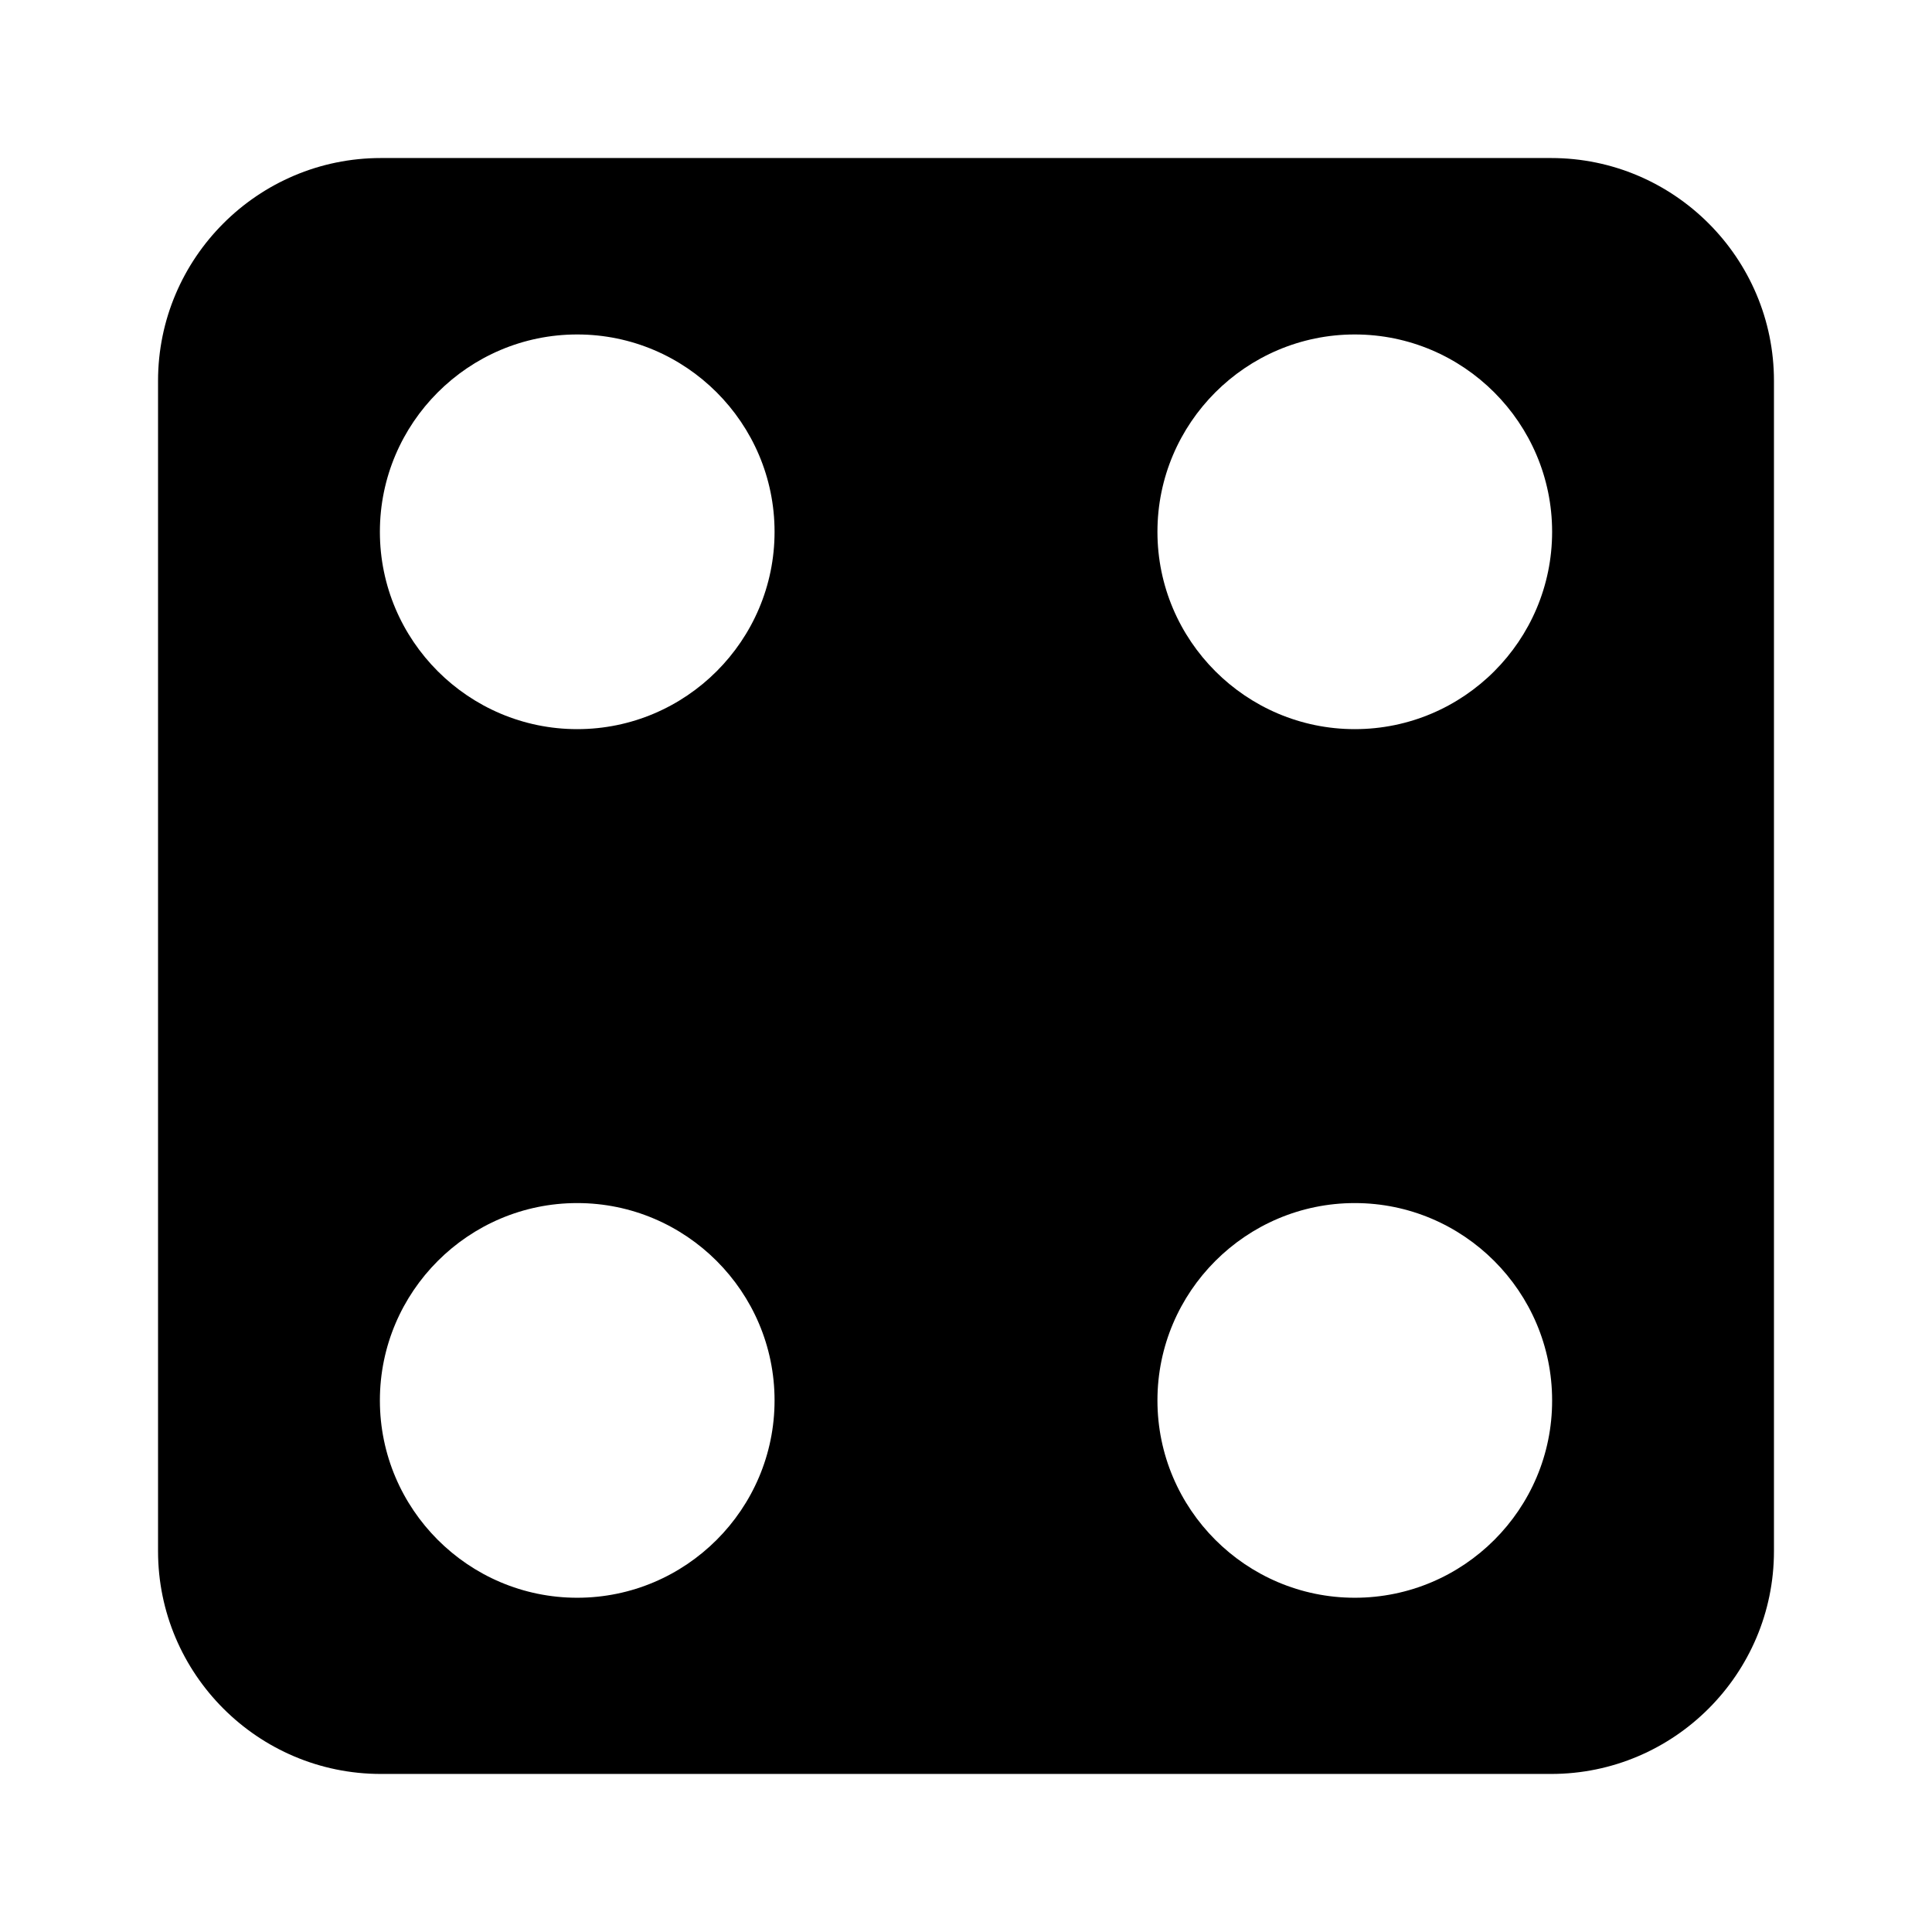
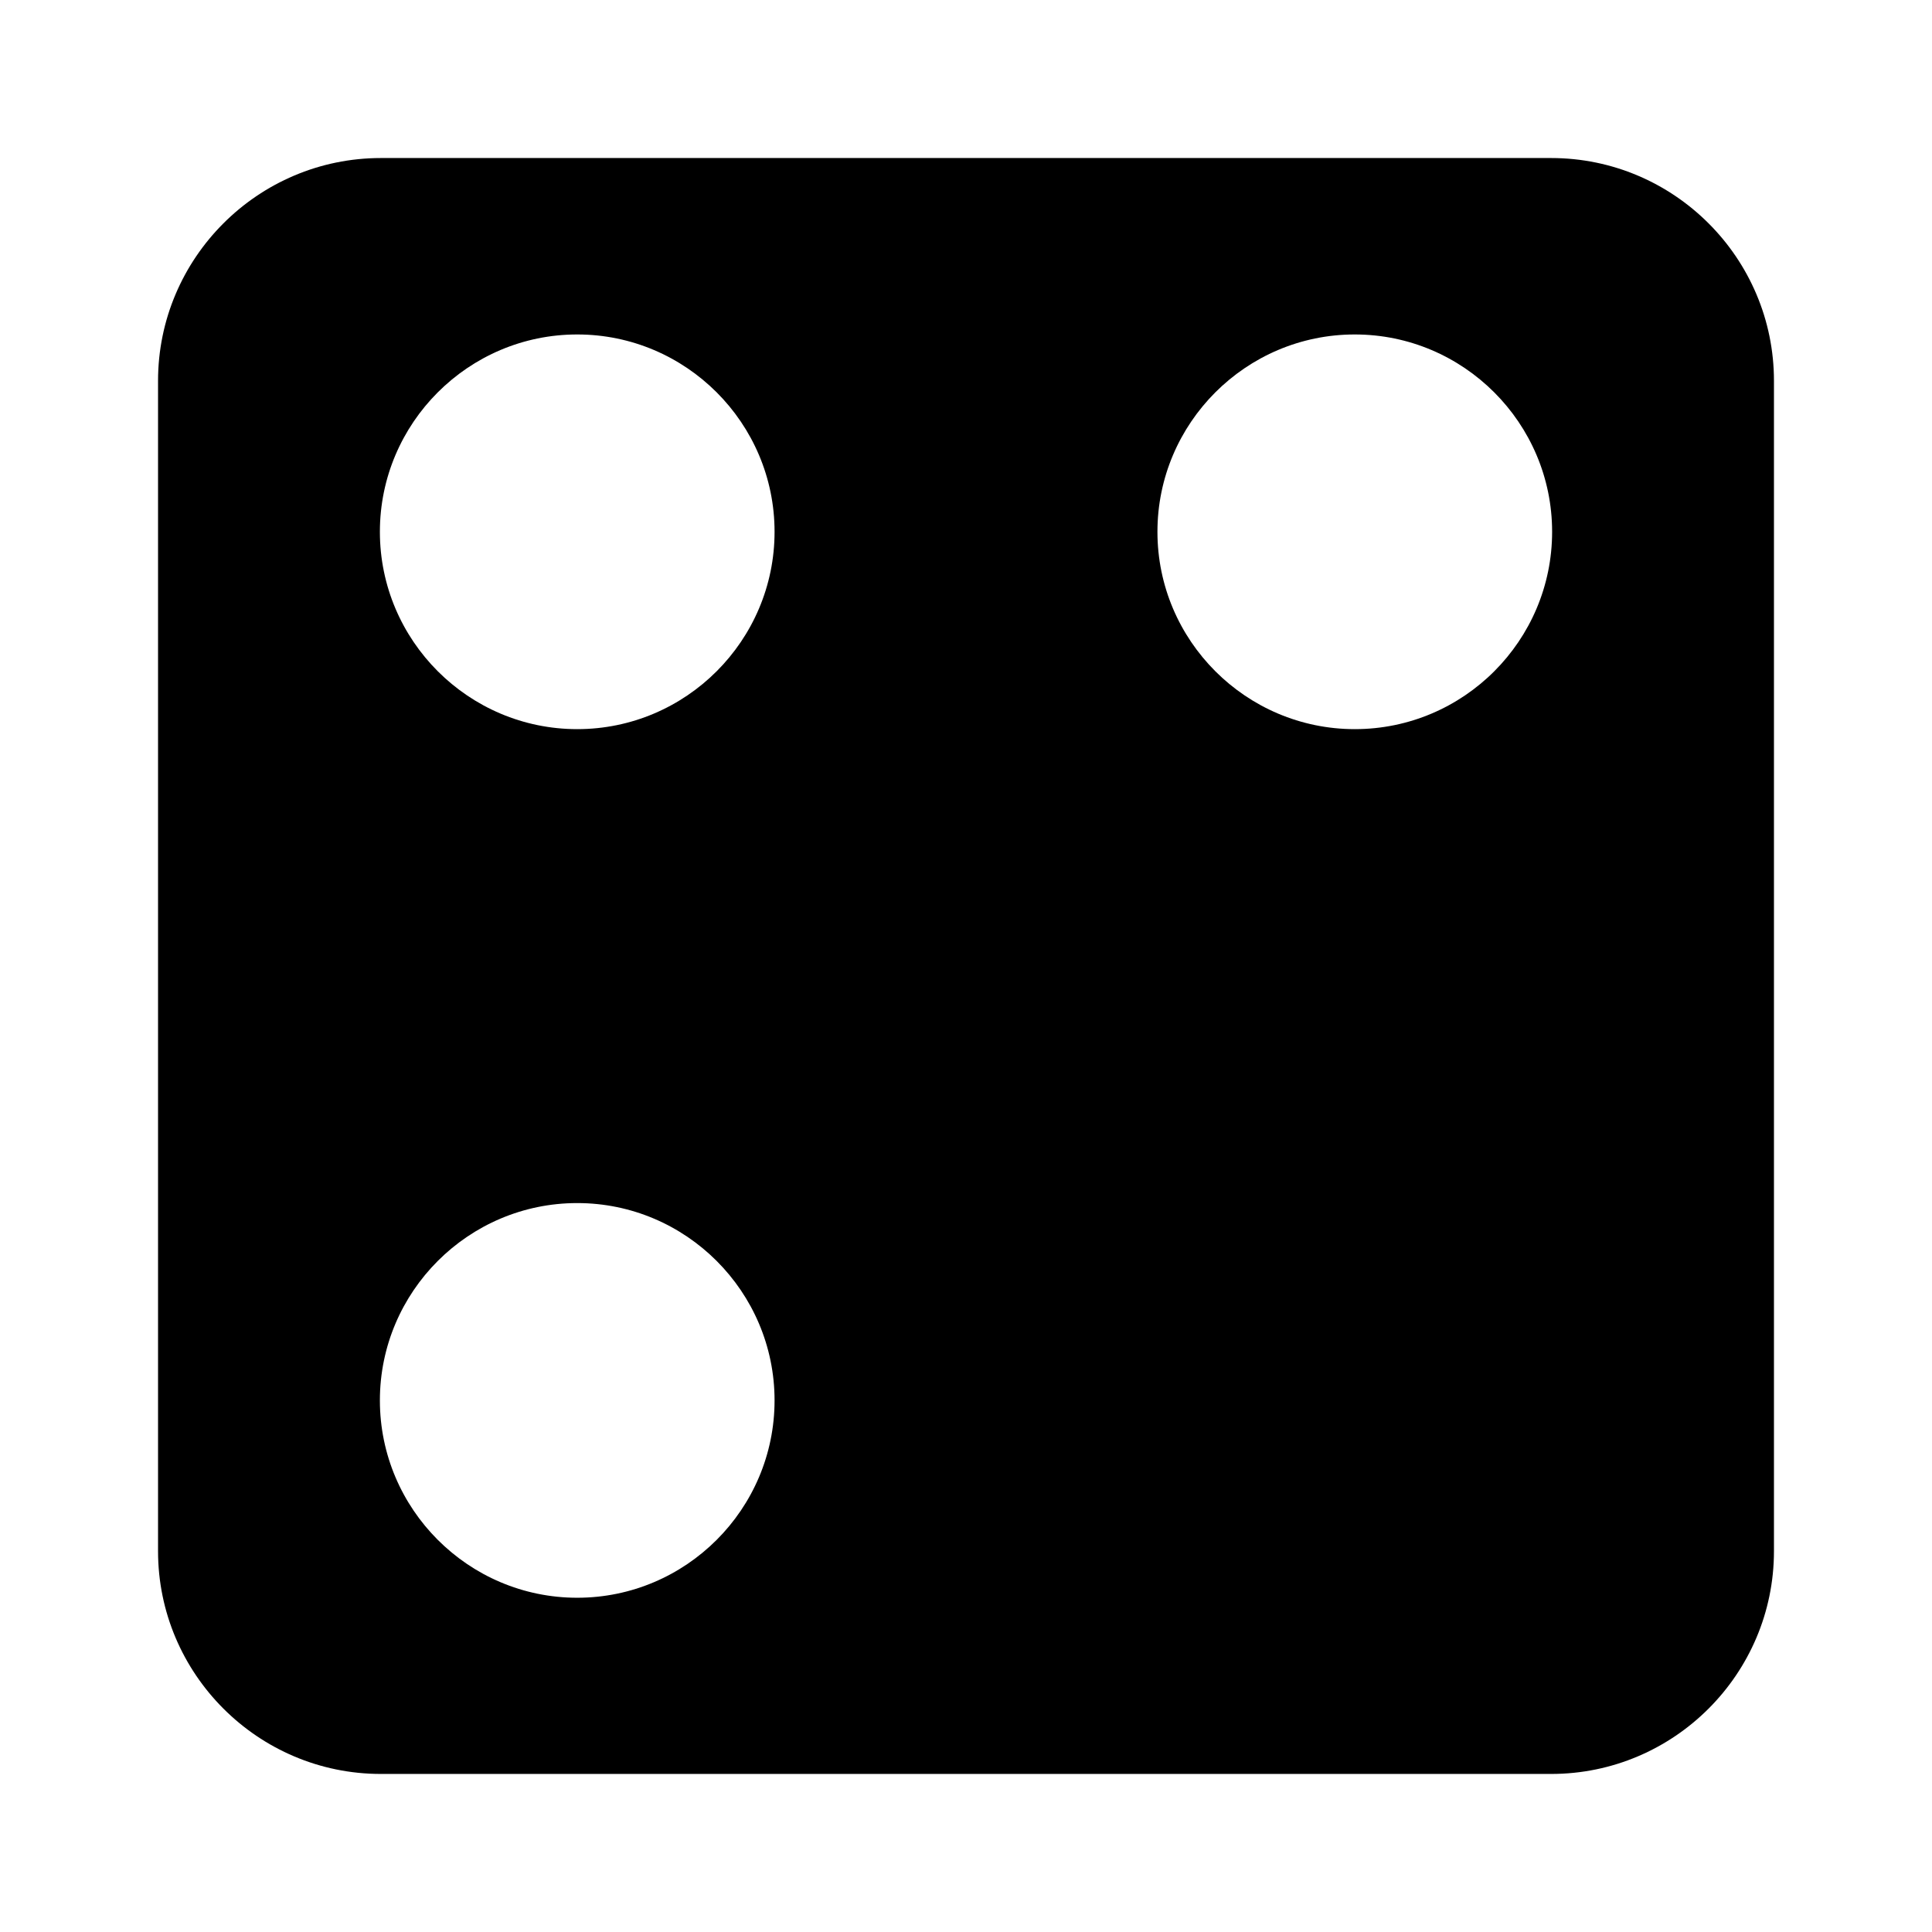
<svg xmlns="http://www.w3.org/2000/svg" fill="#000000" width="800px" height="800px" version="1.1" viewBox="144 144 512 512">
-   <path d="m555.07 185.88h-310.14c-32.547 0-59.047 26.5-59.047 59.047v310.14c0 32.547 26.5 59.047 59.047 59.047h310.14c32.547 0 59.047-26.5 59.047-59.047v-310.14c0-32.547-26.5-59.047-59.047-59.047zm-258.1 381.54c-28.816 0-52.297-23.477-52.297-52.297 0-28.816 23.477-52.297 52.297-52.297 28.816 0 52.297 23.477 52.297 52.297 0 28.82-23.477 52.297-52.297 52.297zm0-230.19c-28.816 0-52.297-23.477-52.297-52.297 0-28.816 23.477-52.297 52.297-52.297 28.816 0 52.297 23.477 52.297 52.297 0 28.82-23.477 52.297-52.297 52.297zm206.06 230.19c-28.816 0-52.297-23.477-52.297-52.297 0-28.816 23.477-52.297 52.297-52.297 28.816 0 52.297 23.477 52.297 52.297 0.051 28.82-23.43 52.297-52.297 52.297zm0-230.19c-28.816 0-52.297-23.477-52.297-52.297 0-28.816 23.477-52.297 52.297-52.297 28.816 0 52.297 23.477 52.297 52.297 0 28.82-23.43 52.297-52.297 52.297z" />
+   <path d="m555.07 185.88h-310.14c-32.547 0-59.047 26.5-59.047 59.047v310.14c0 32.547 26.5 59.047 59.047 59.047h310.14c32.547 0 59.047-26.5 59.047-59.047v-310.14c0-32.547-26.5-59.047-59.047-59.047zm-258.1 381.54c-28.816 0-52.297-23.477-52.297-52.297 0-28.816 23.477-52.297 52.297-52.297 28.816 0 52.297 23.477 52.297 52.297 0 28.82-23.477 52.297-52.297 52.297zm0-230.19c-28.816 0-52.297-23.477-52.297-52.297 0-28.816 23.477-52.297 52.297-52.297 28.816 0 52.297 23.477 52.297 52.297 0 28.82-23.477 52.297-52.297 52.297zm206.06 230.19zm0-230.19c-28.816 0-52.297-23.477-52.297-52.297 0-28.816 23.477-52.297 52.297-52.297 28.816 0 52.297 23.477 52.297 52.297 0 28.82-23.43 52.297-52.297 52.297z" />
</svg>